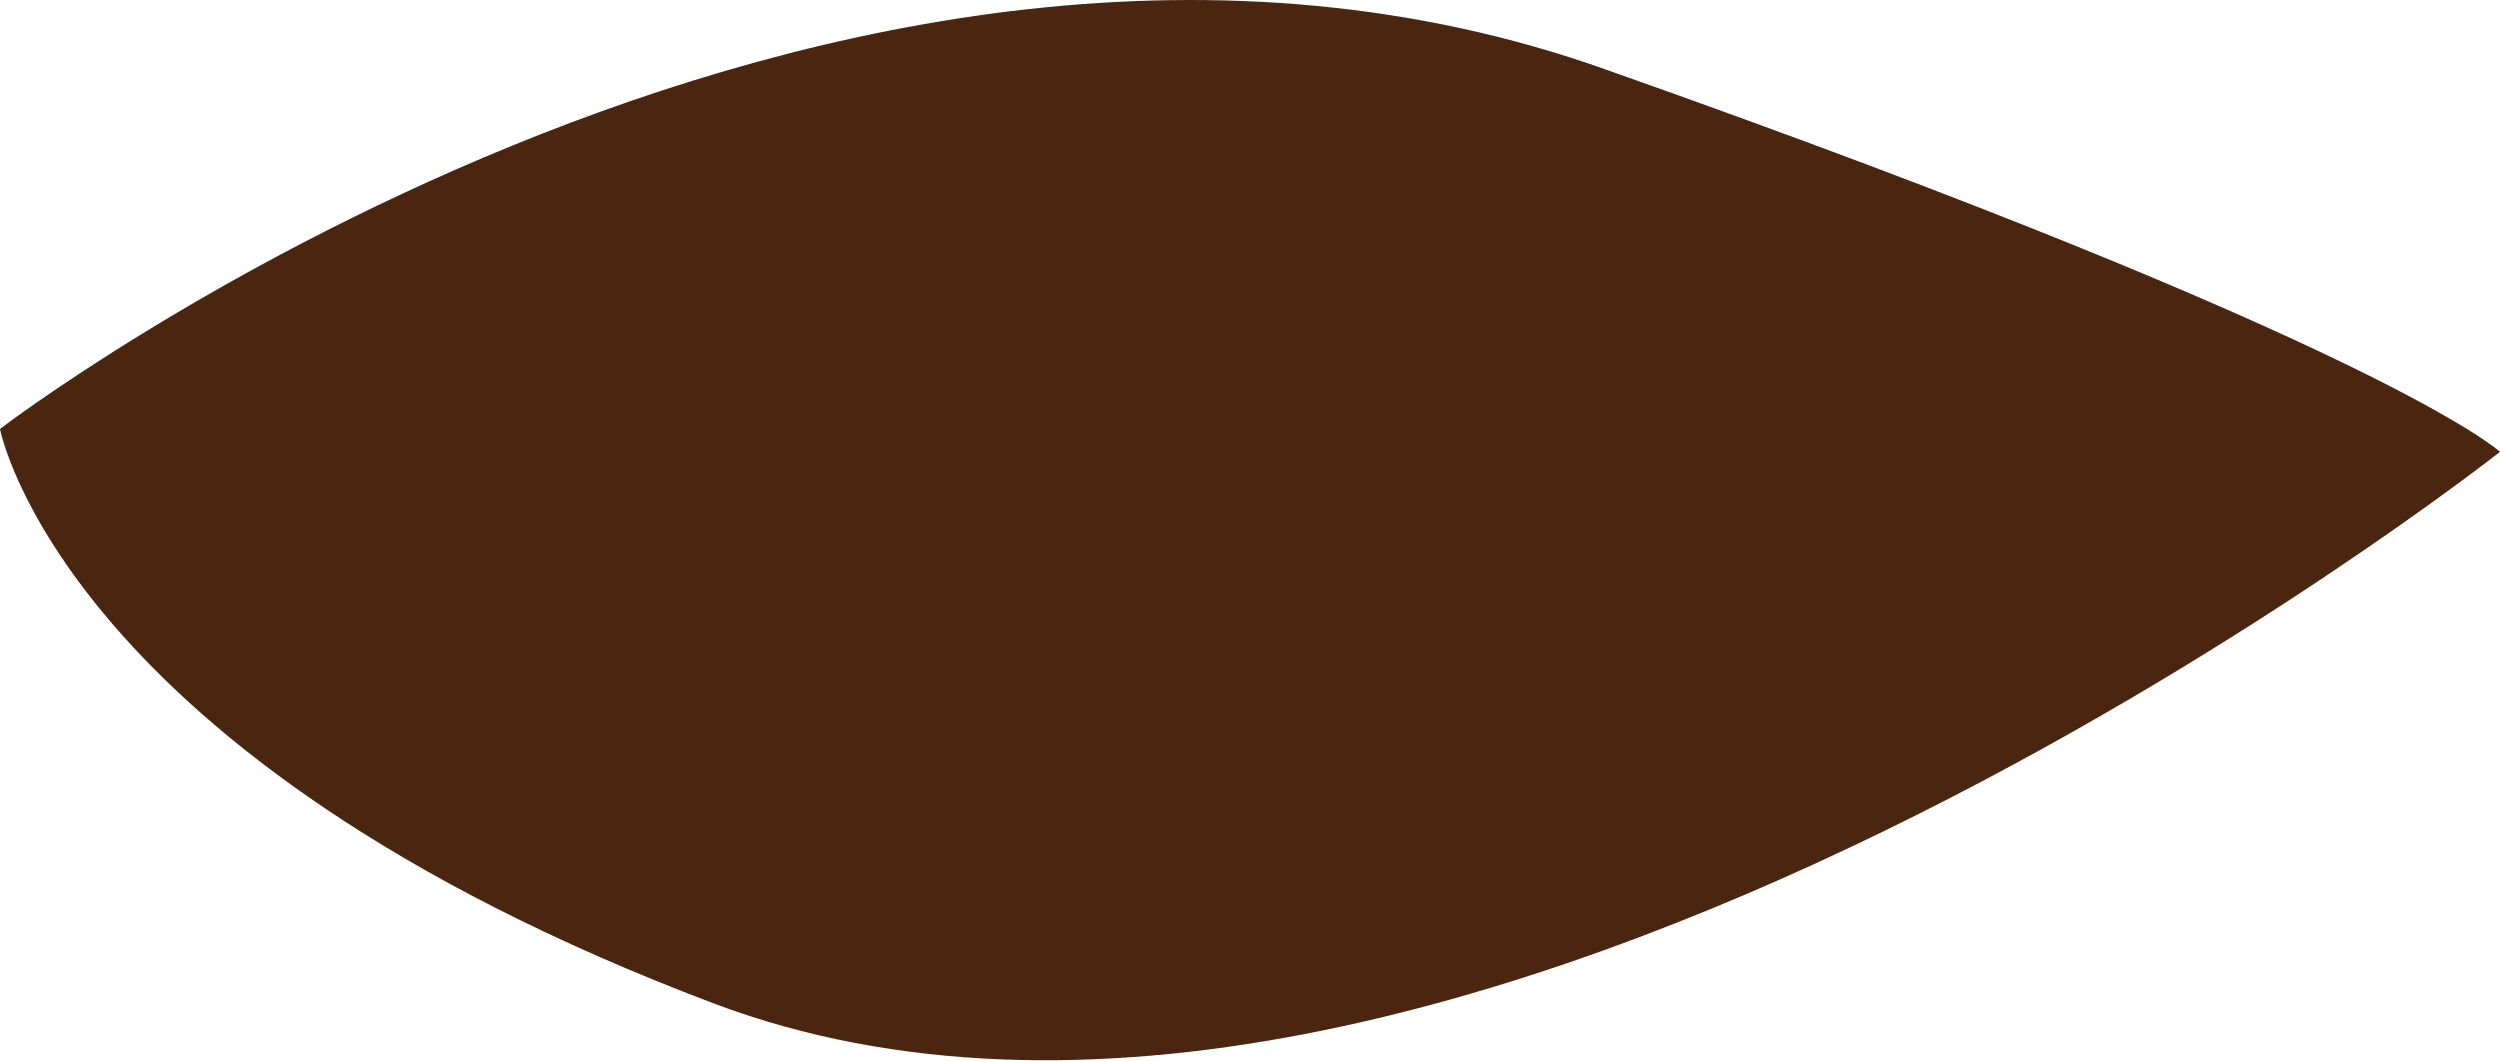
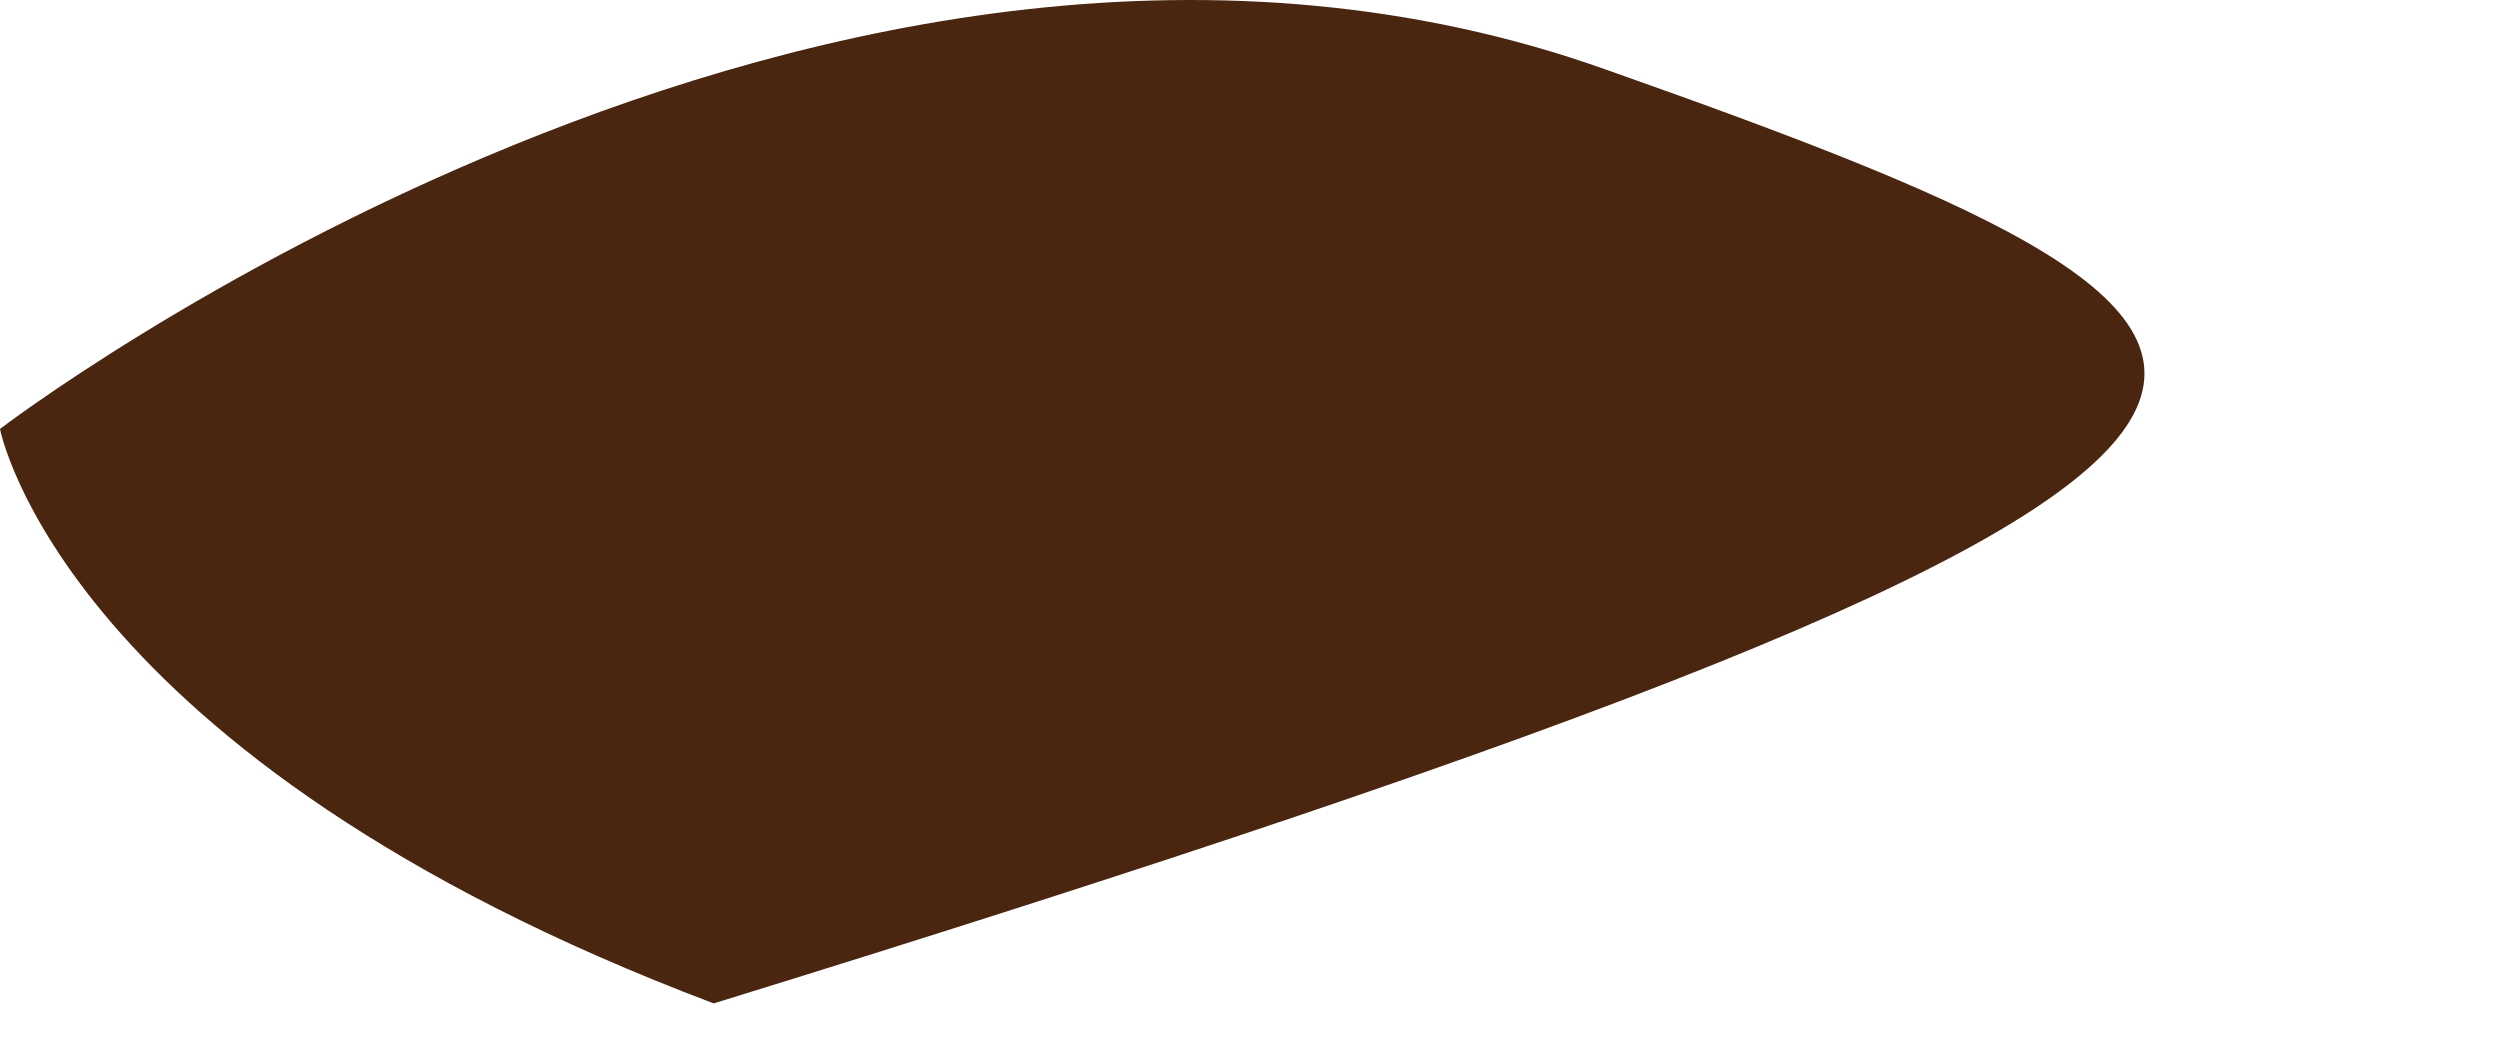
<svg xmlns="http://www.w3.org/2000/svg" width="33" height="14" viewBox="0 0 33 14" fill="none">
-   <path d="M0 5.662C0 5.662 0.816 9.996 9.421 13.245C19.132 16.909 33 5.964 33 5.964C33 5.964 31.476 4.547 21.211 0.923C10.971 -2.735 0 5.662 0 5.662Z" fill="#4A2611" />
+   <path d="M0 5.662C0 5.662 0.816 9.996 9.421 13.245C33 5.964 31.476 4.547 21.211 0.923C10.971 -2.735 0 5.662 0 5.662Z" fill="#4A2611" />
</svg>